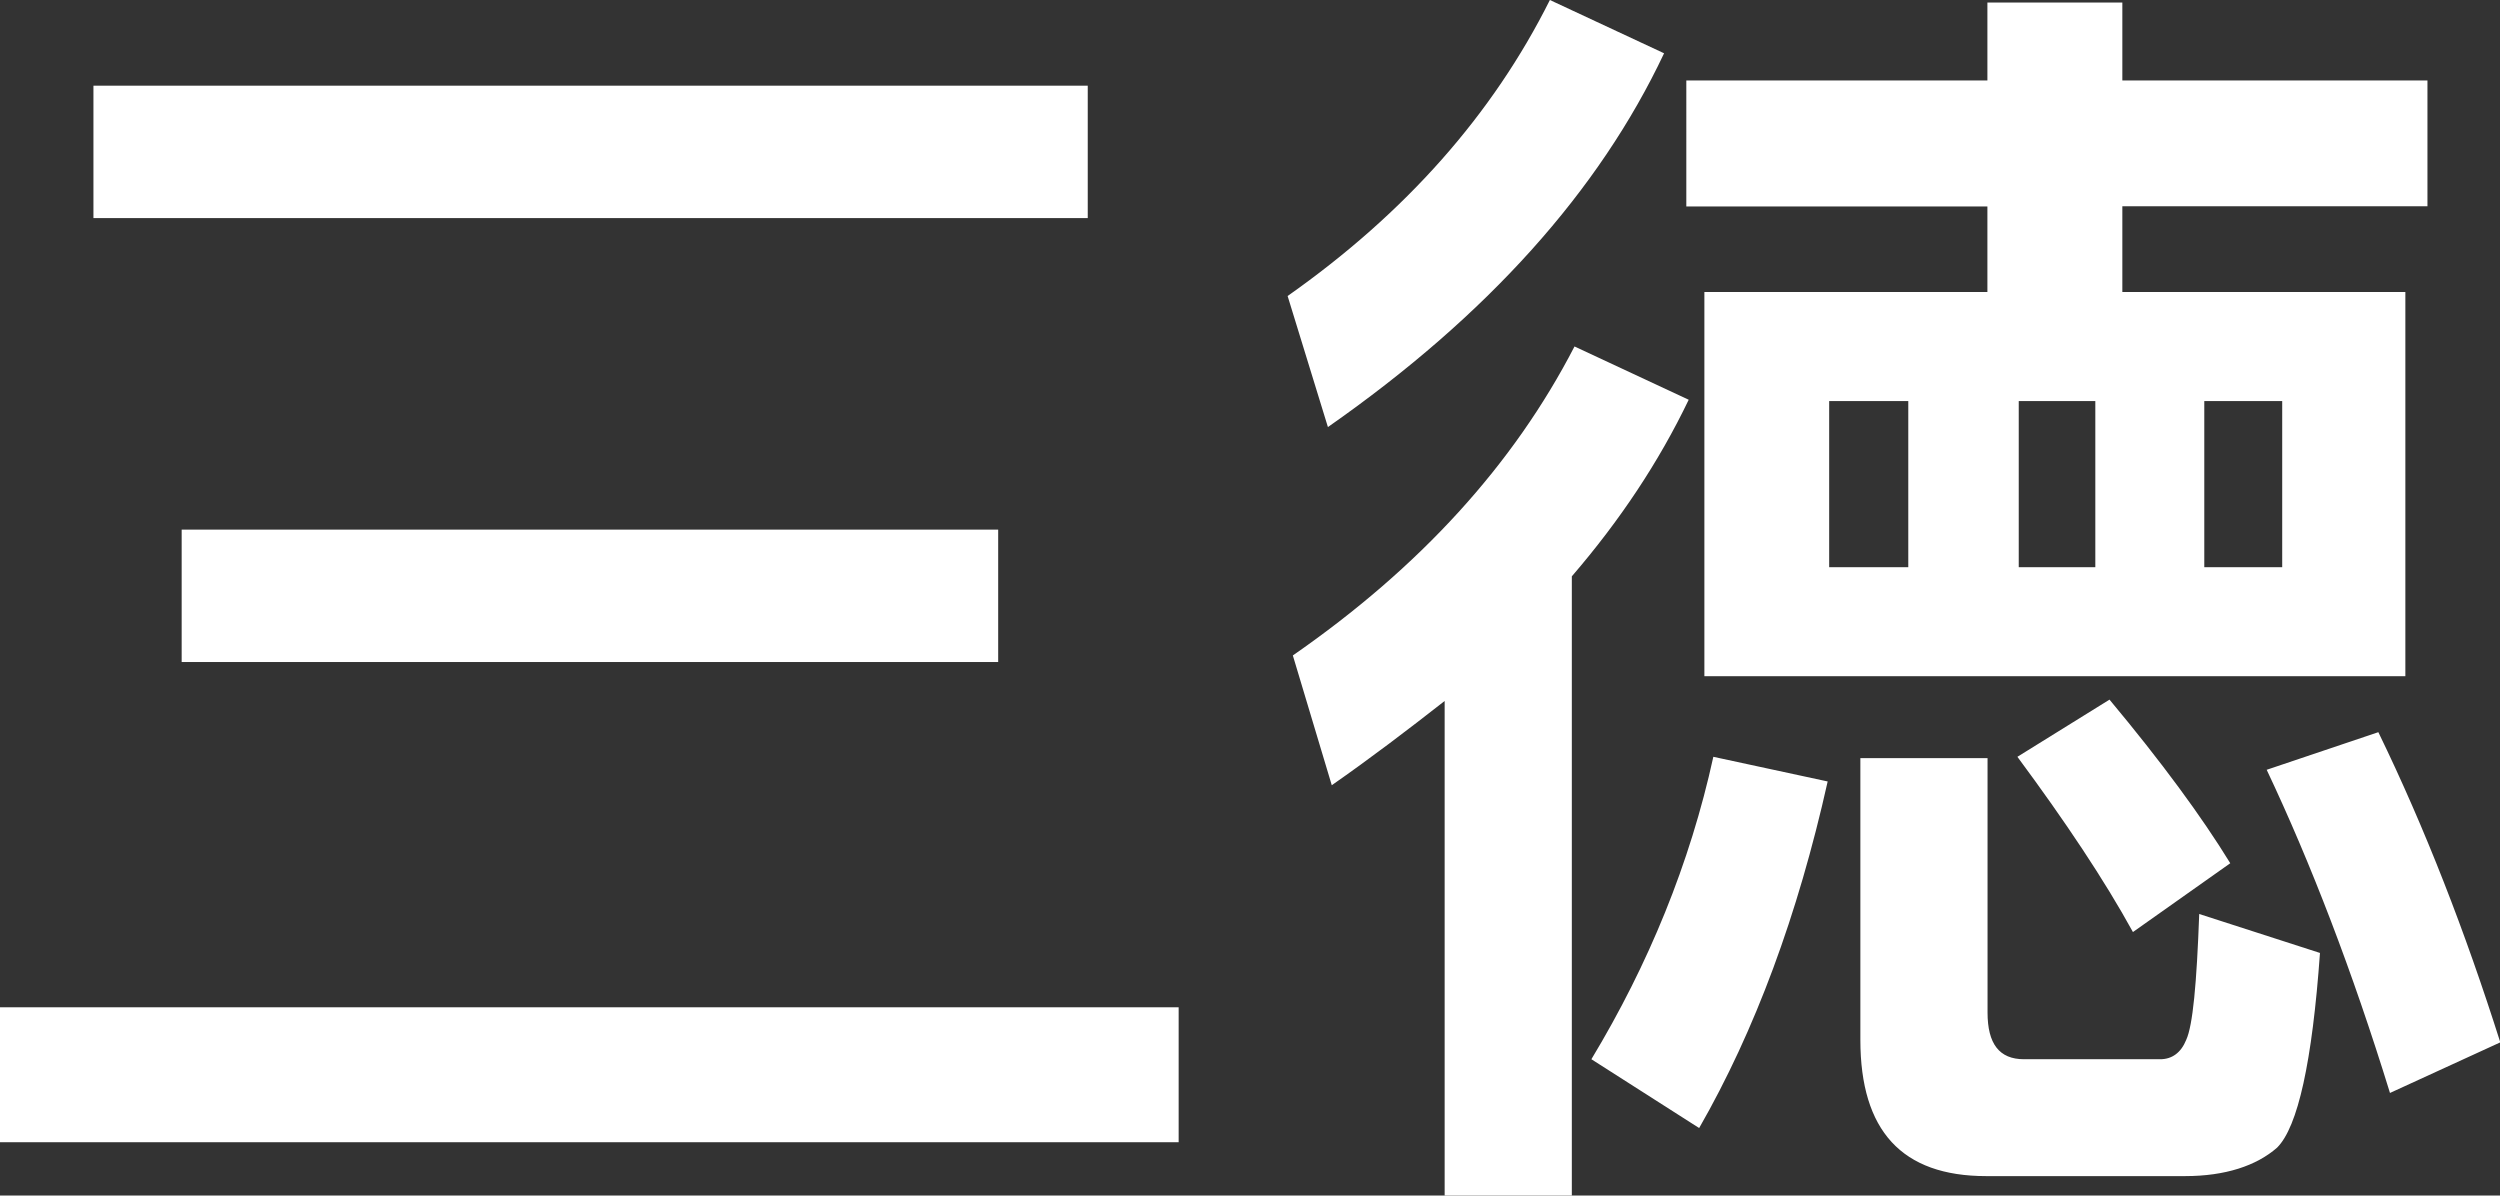
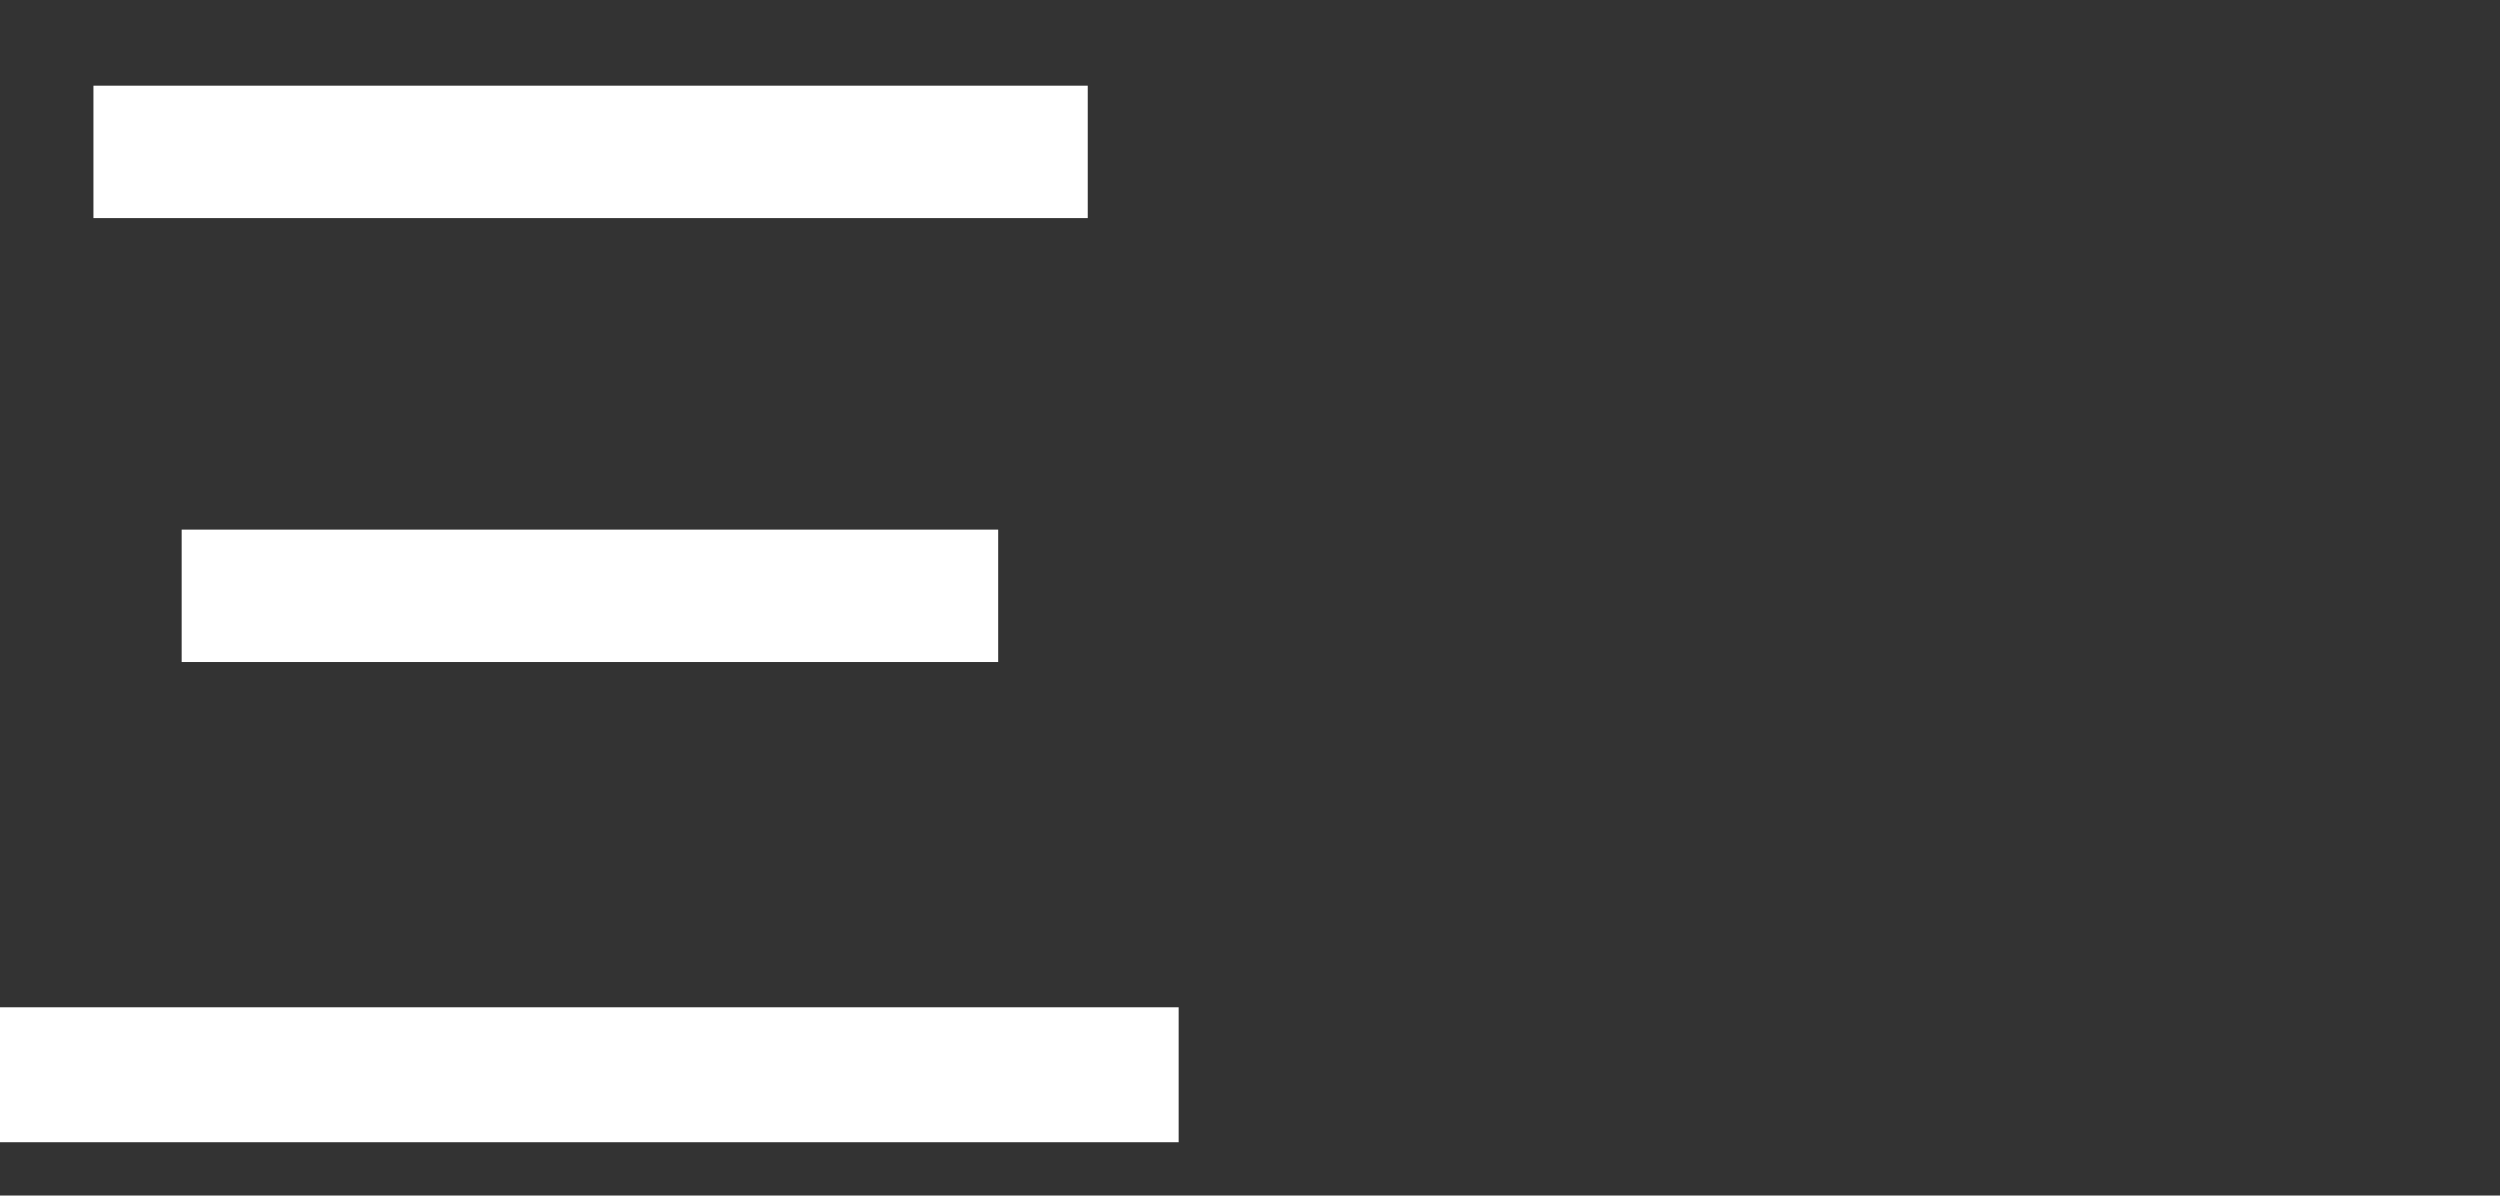
<svg xmlns="http://www.w3.org/2000/svg" id="Livello_2" viewBox="0 0 167.48 80.09">
  <rect x="0" y="0" width="167.48" height="80.09" fill="#333333" stroke="none" />
  <defs>
    <style>.cls-1{fill:#fff;stroke-width:0px;}</style>
  </defs>
  <g id="Livello_1-2">
    <path class="cls-1" d="m78.96,67.48v9.04H0v-9.04h78.96Zm-6.09-61.74v8.87H6.26V5.74h66.61Zm-6,29.74v8.87H12.17v-8.87h54.7Z" />
-     <path class="cls-1" d="m111.48,3.57c-4.35,9.22-11.83,17.57-22.52,25.04l-2.7-8.78c7.91-5.57,13.74-12.17,17.57-19.83l7.65,3.57Zm-22.26,49.04l-2.61-8.7c8.52-5.91,14.78-12.78,18.87-20.7l7.65,3.57c-2,4.17-4.61,8.09-7.83,11.83v41.48h-8.52v-33.13c-2.44,1.91-4.96,3.83-7.57,5.65Zm33.22-.26c-2,8.96-4.87,16.7-8.61,23.22l-7.22-4.61c3.83-6.35,6.61-13.13,8.17-20.26l7.65,1.65Zm10.7-32.78v-5.74h-20.17V5.39h20.17V.17h9.04v5.22h20.44v8.43h-20.44v5.74h18.96v25.74h-46.96v-25.74h18.96Zm-5.3,7.3h-5.3v11.13h5.3v-11.13Zm5.22,51.92c-5.65,0-8.43-3.04-8.43-9.13v-18.87h8.52v17.04c0,2.09.78,3.13,2.44,3.13h9.13c.78,0,1.39-.43,1.74-1.3.44-.96.7-3.74.87-8.43l8.09,2.61c-.52,7.3-1.48,11.65-2.87,13.04-1.39,1.22-3.48,1.91-6.17,1.91h-13.3Zm16.35-20.96l-6.52,4.61c-1.91-3.48-4.52-7.39-7.74-11.74l6.17-3.83c3.48,4.17,6.17,7.83,8.09,10.96Zm-9.04-30.96h-5.13v11.13h5.13v-11.13Zm12.52,0h-5.22v11.13h5.22v-11.13Zm14.61,42.96l-7.39,3.39c-2.52-8.17-5.3-15.39-8.26-21.65l7.48-2.52c3.13,6.44,5.83,13.39,8.17,20.78Z" />
  </g>
</svg>